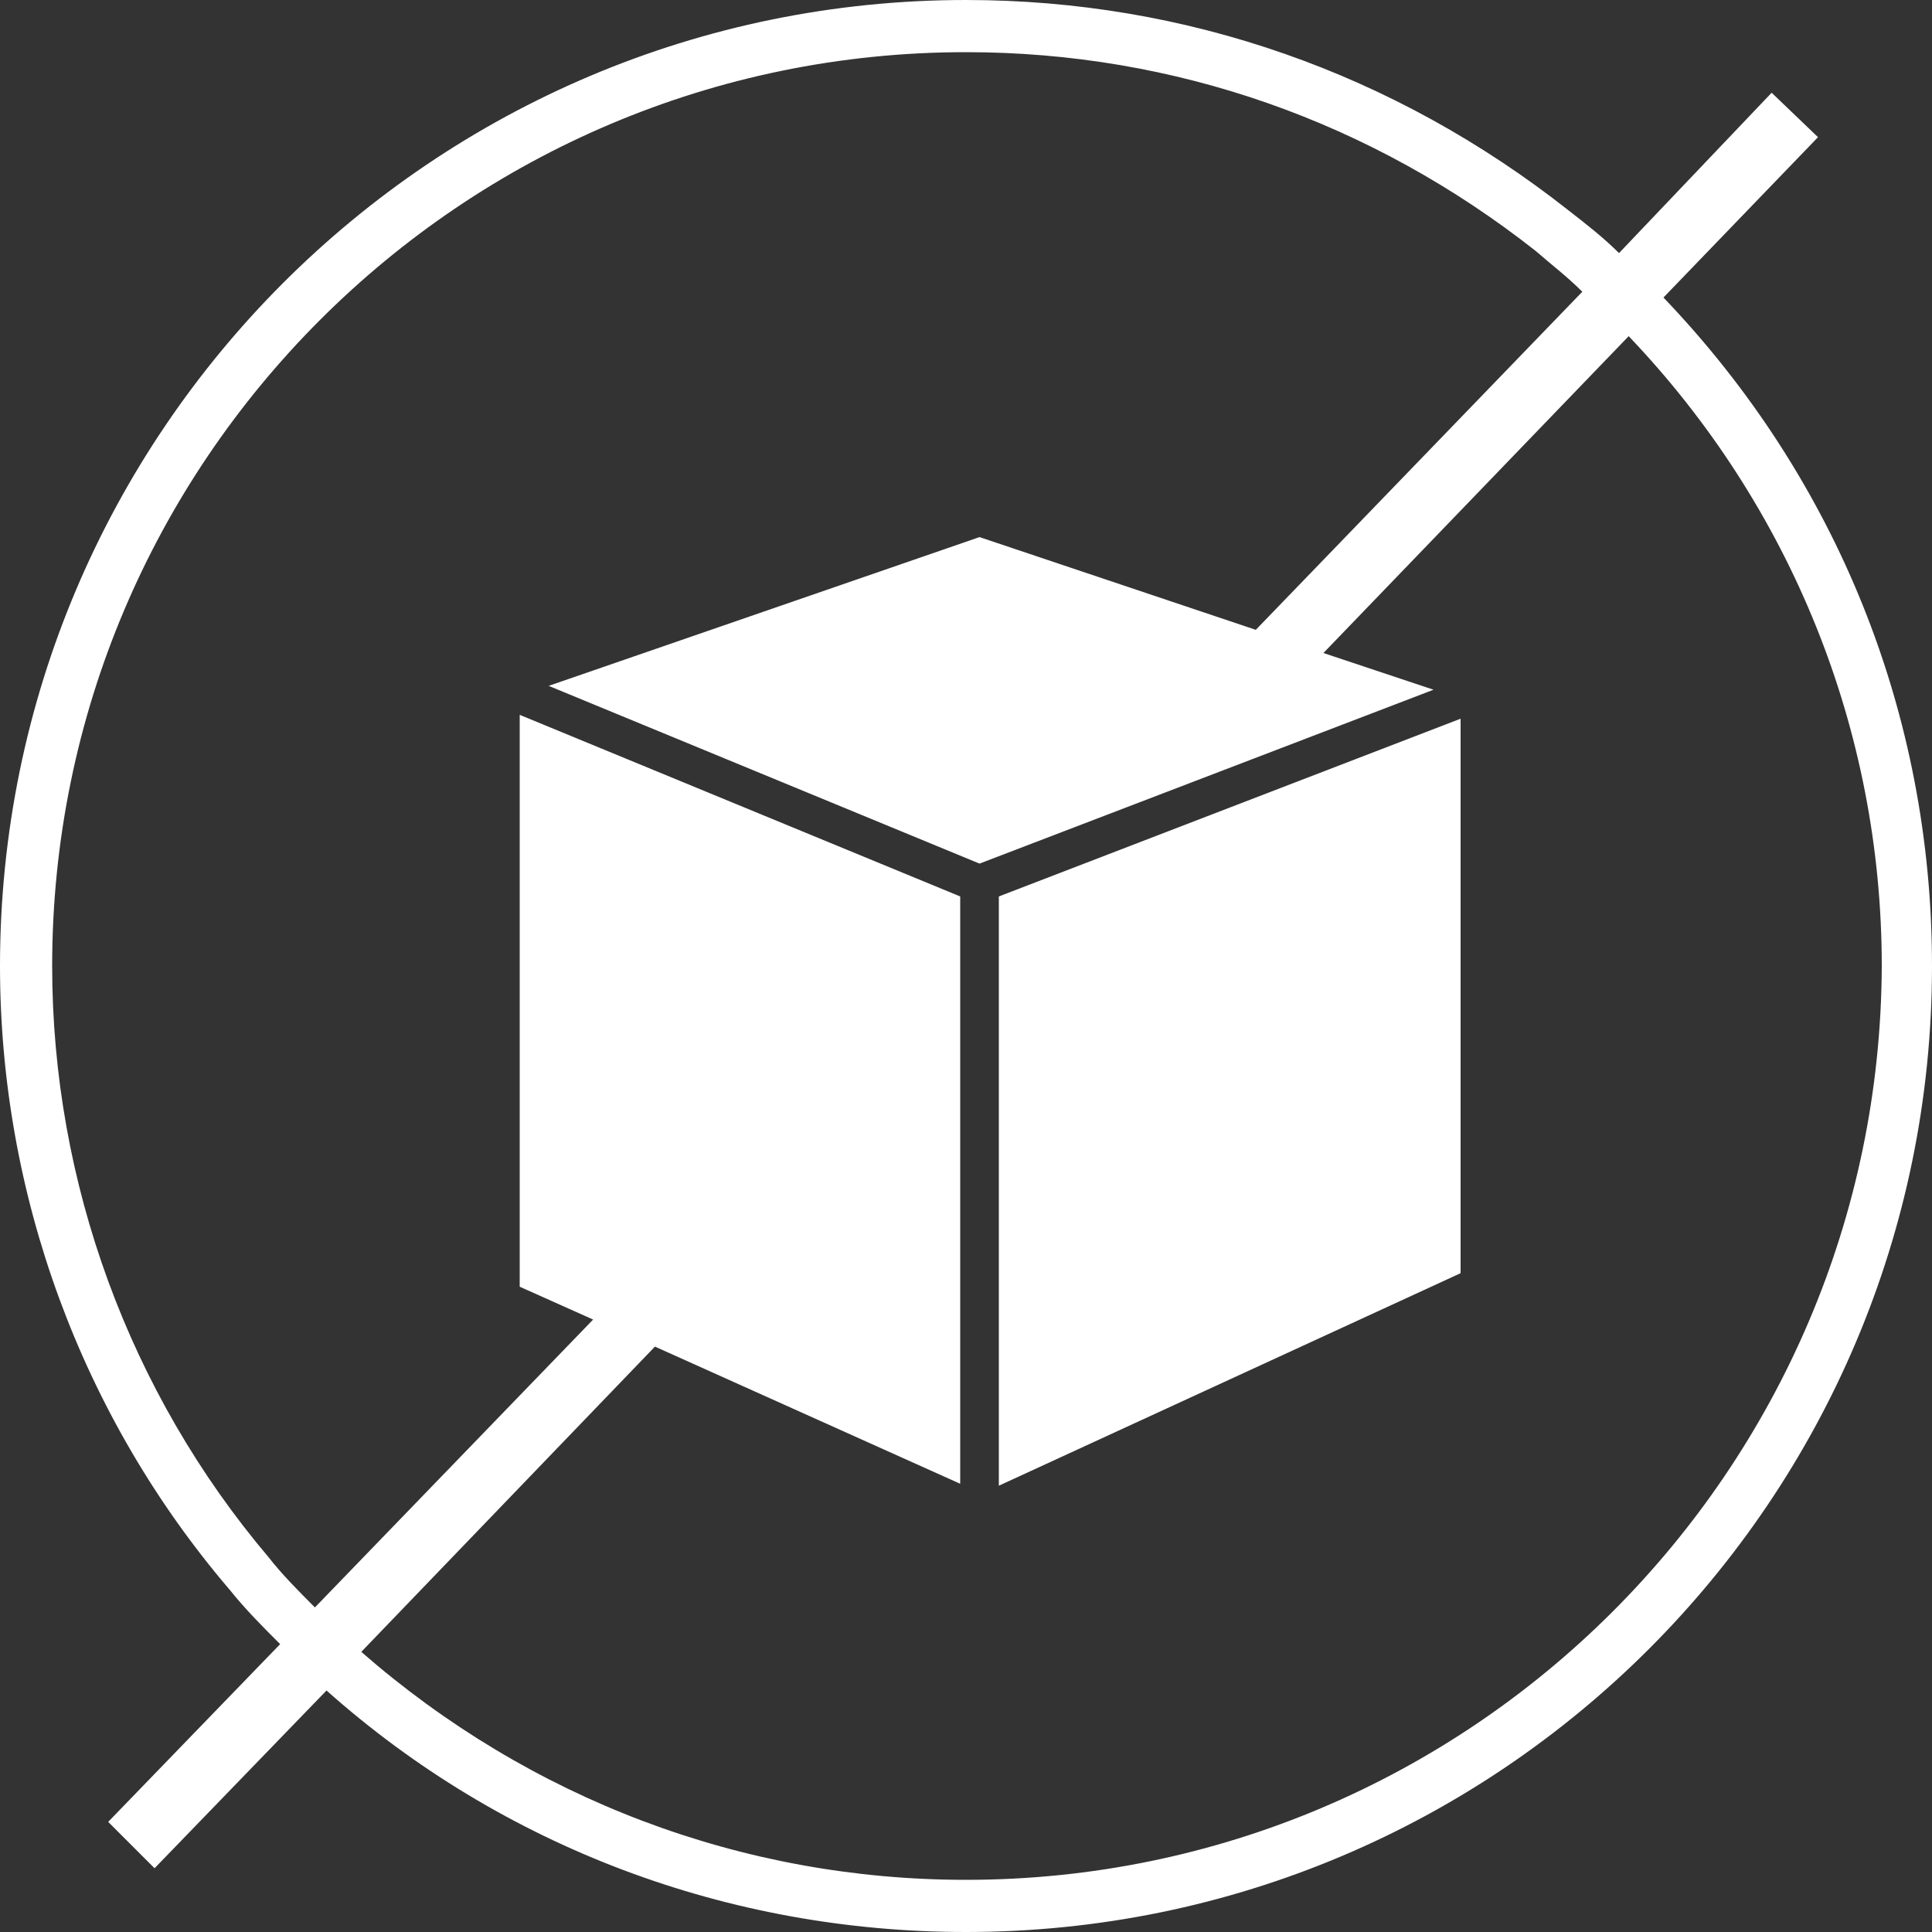
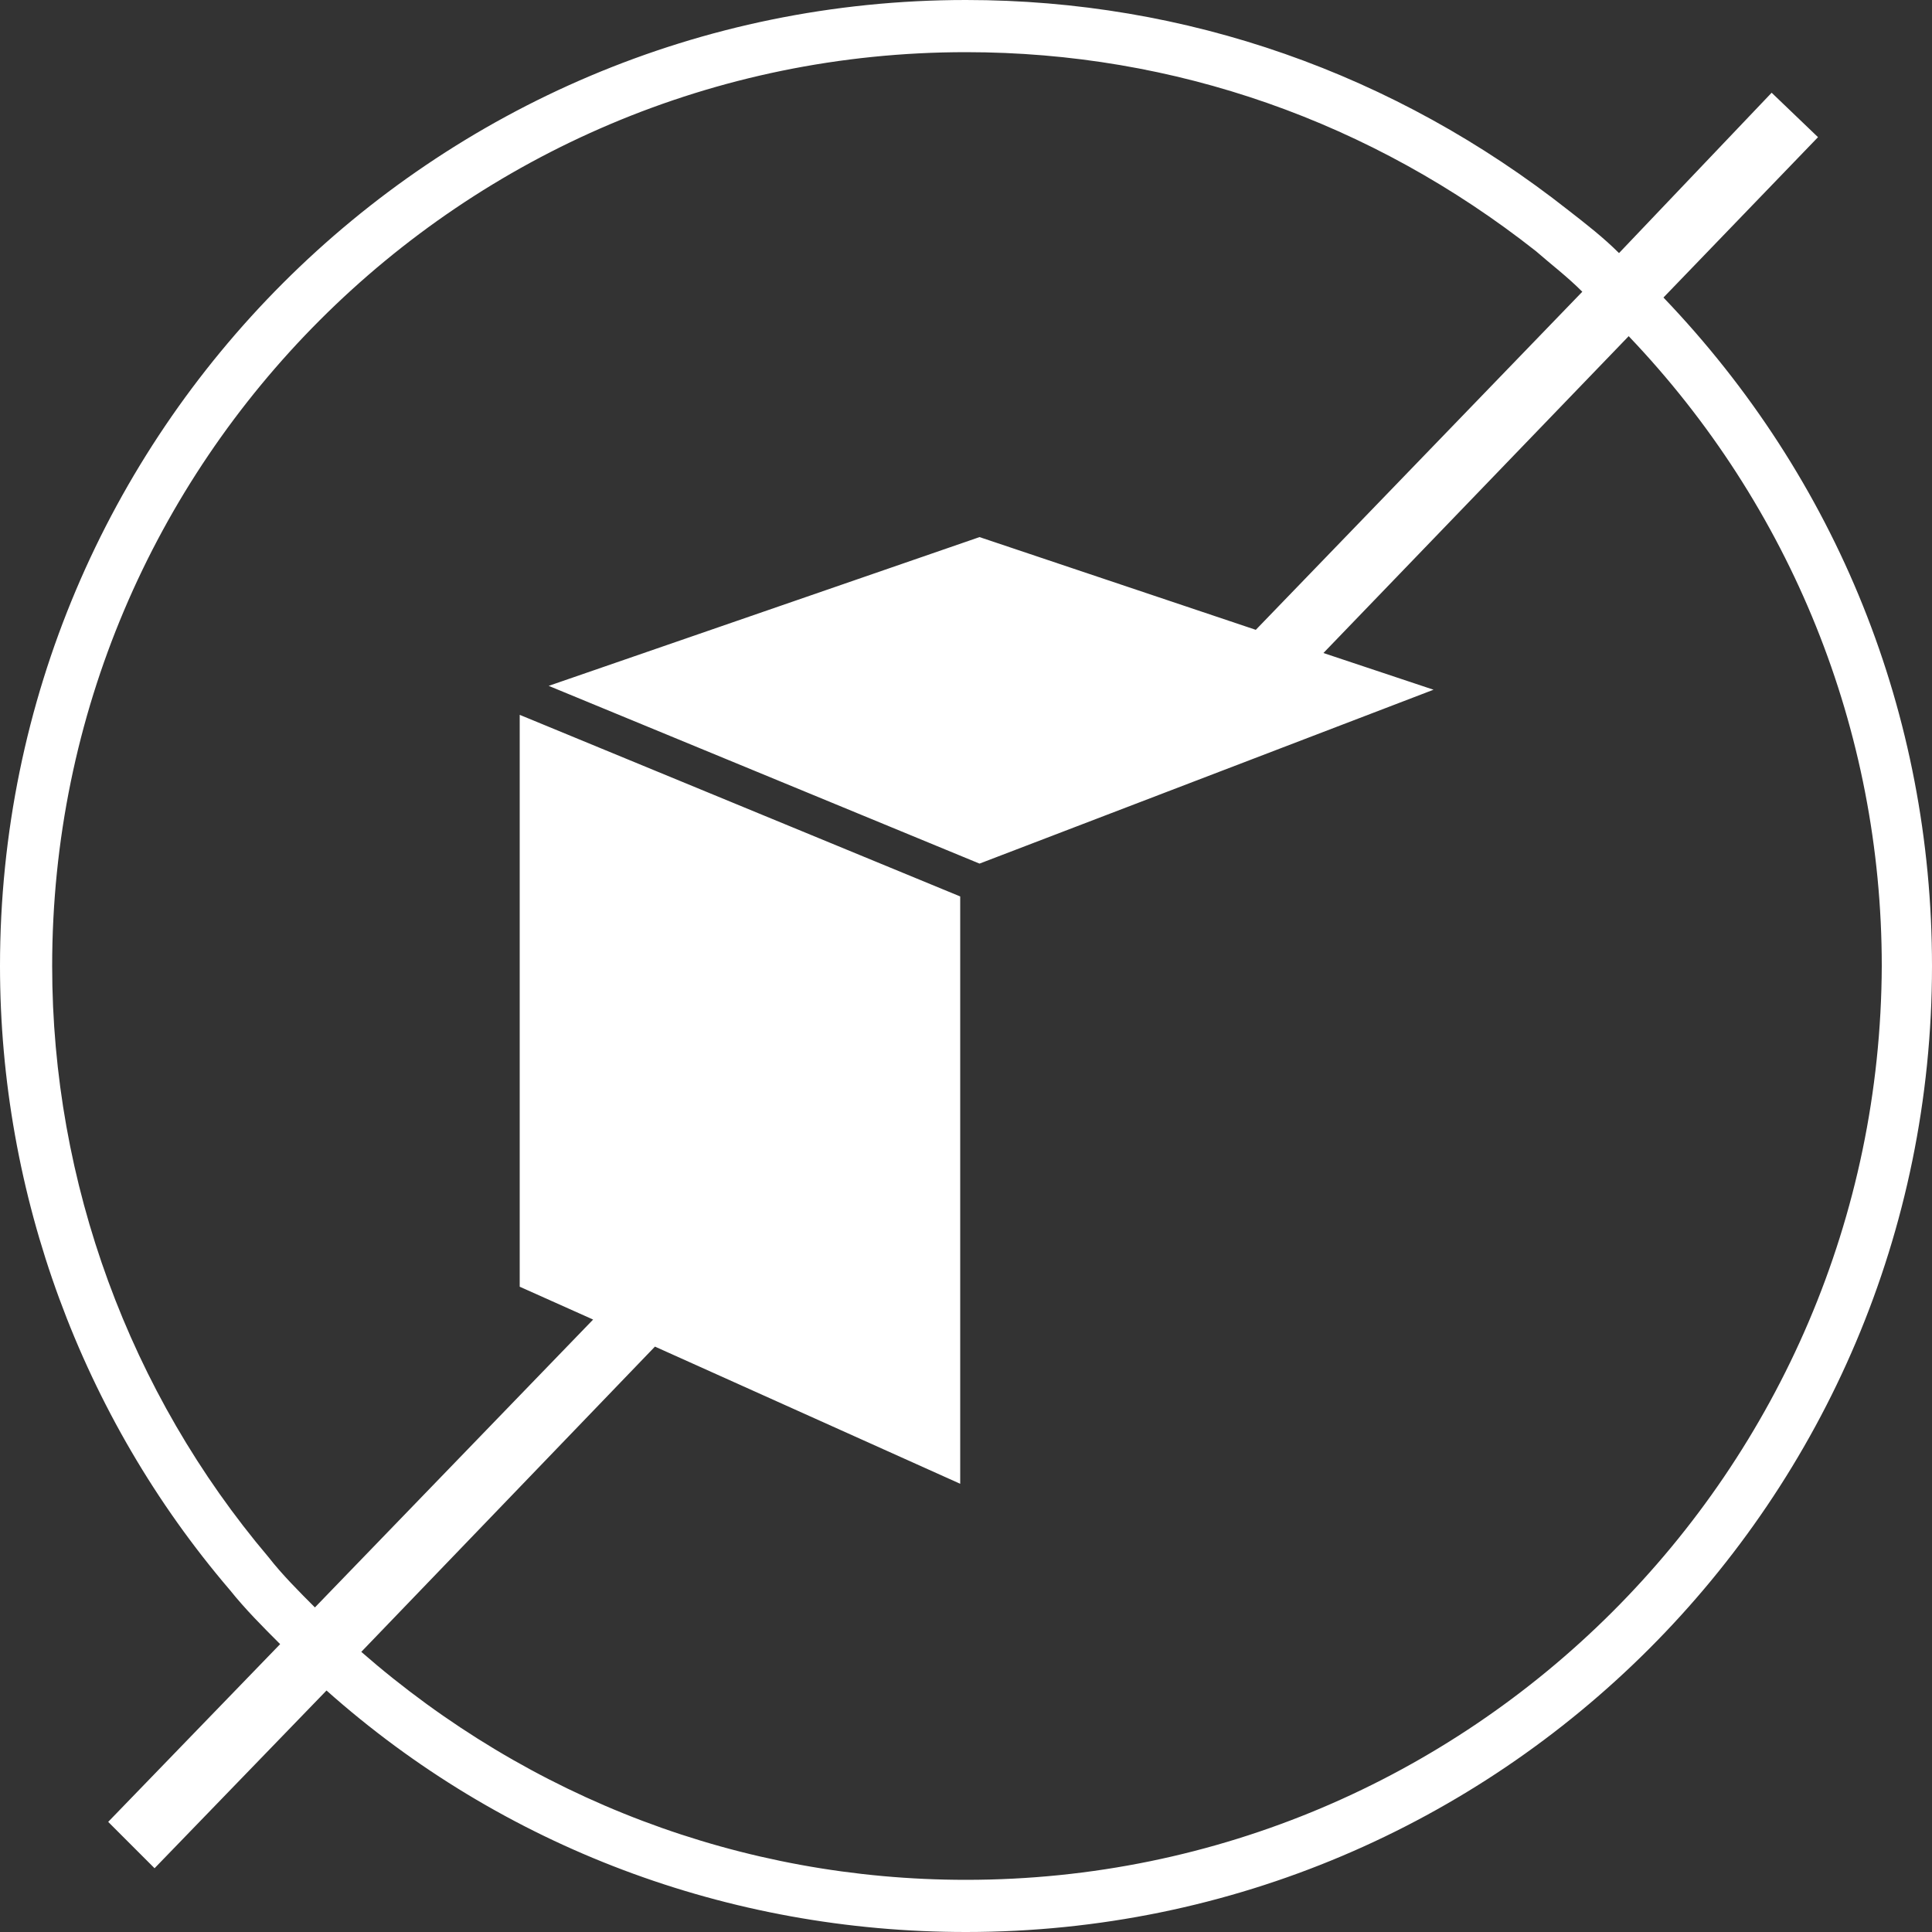
<svg xmlns="http://www.w3.org/2000/svg" version="1.1" id="Ebene_1" x="0px" y="0px" width="100px" height="100px" viewBox="0 0 100 100" style="enable-background:new 0 0 100 100;" xml:space="preserve">
  <rect x="0" y="0" width="100" height="100" fill="#333333" stroke="none" />
  <style type="text/css">
	.st0{fill:#FFFFFF;}
</style>
  <g>
-     <polygon class="st0" points="51.7,46.4 51.7,76.9 75.6,65.9 75.6,37.2  " />
    <path class="st0" d="M86.1,15.4l8-8.3l-2.4-2.3l-7.9,8.3c-0.8-0.8-1.7-1.5-2.6-2.2C72.2,3.8,61.4,0,50,0C22.4,0,0,22.4,0,50   c0,11.8,4.2,23.3,11.9,32.3c0.8,1,1.7,1.9,2.6,2.8l-8.9,9.2L8,96.7l8.9-9.2C26,95.6,37.7,100,50,100c27.6,0,50-22.4,50-50   C100,37,95.1,24.8,86.1,15.4z M50,97.3c-11.6,0-22.6-4.2-31.3-11.8l15.2-15.8l15.8,7.1V46.4L26.9,37v29.6l3.8,1.7L16.3,83.2   c-0.8-0.8-1.7-1.7-2.4-2.6C6.7,72.1,2.7,61.2,2.7,50C2.7,23.9,23.9,2.7,50,2.7c10.8,0,21,3.6,29.5,10.3c0.8,0.7,1.6,1.3,2.4,2.1   L65,32.6l-14.3-4.8l-22.3,7.7l22.3,9.2l23.5-9l-5.7-1.9l15.8-16.4c8.4,8.8,13.1,20.4,13.1,32.6C97.3,76.1,76.1,97.3,50,97.3z" />
  </g>
</svg>